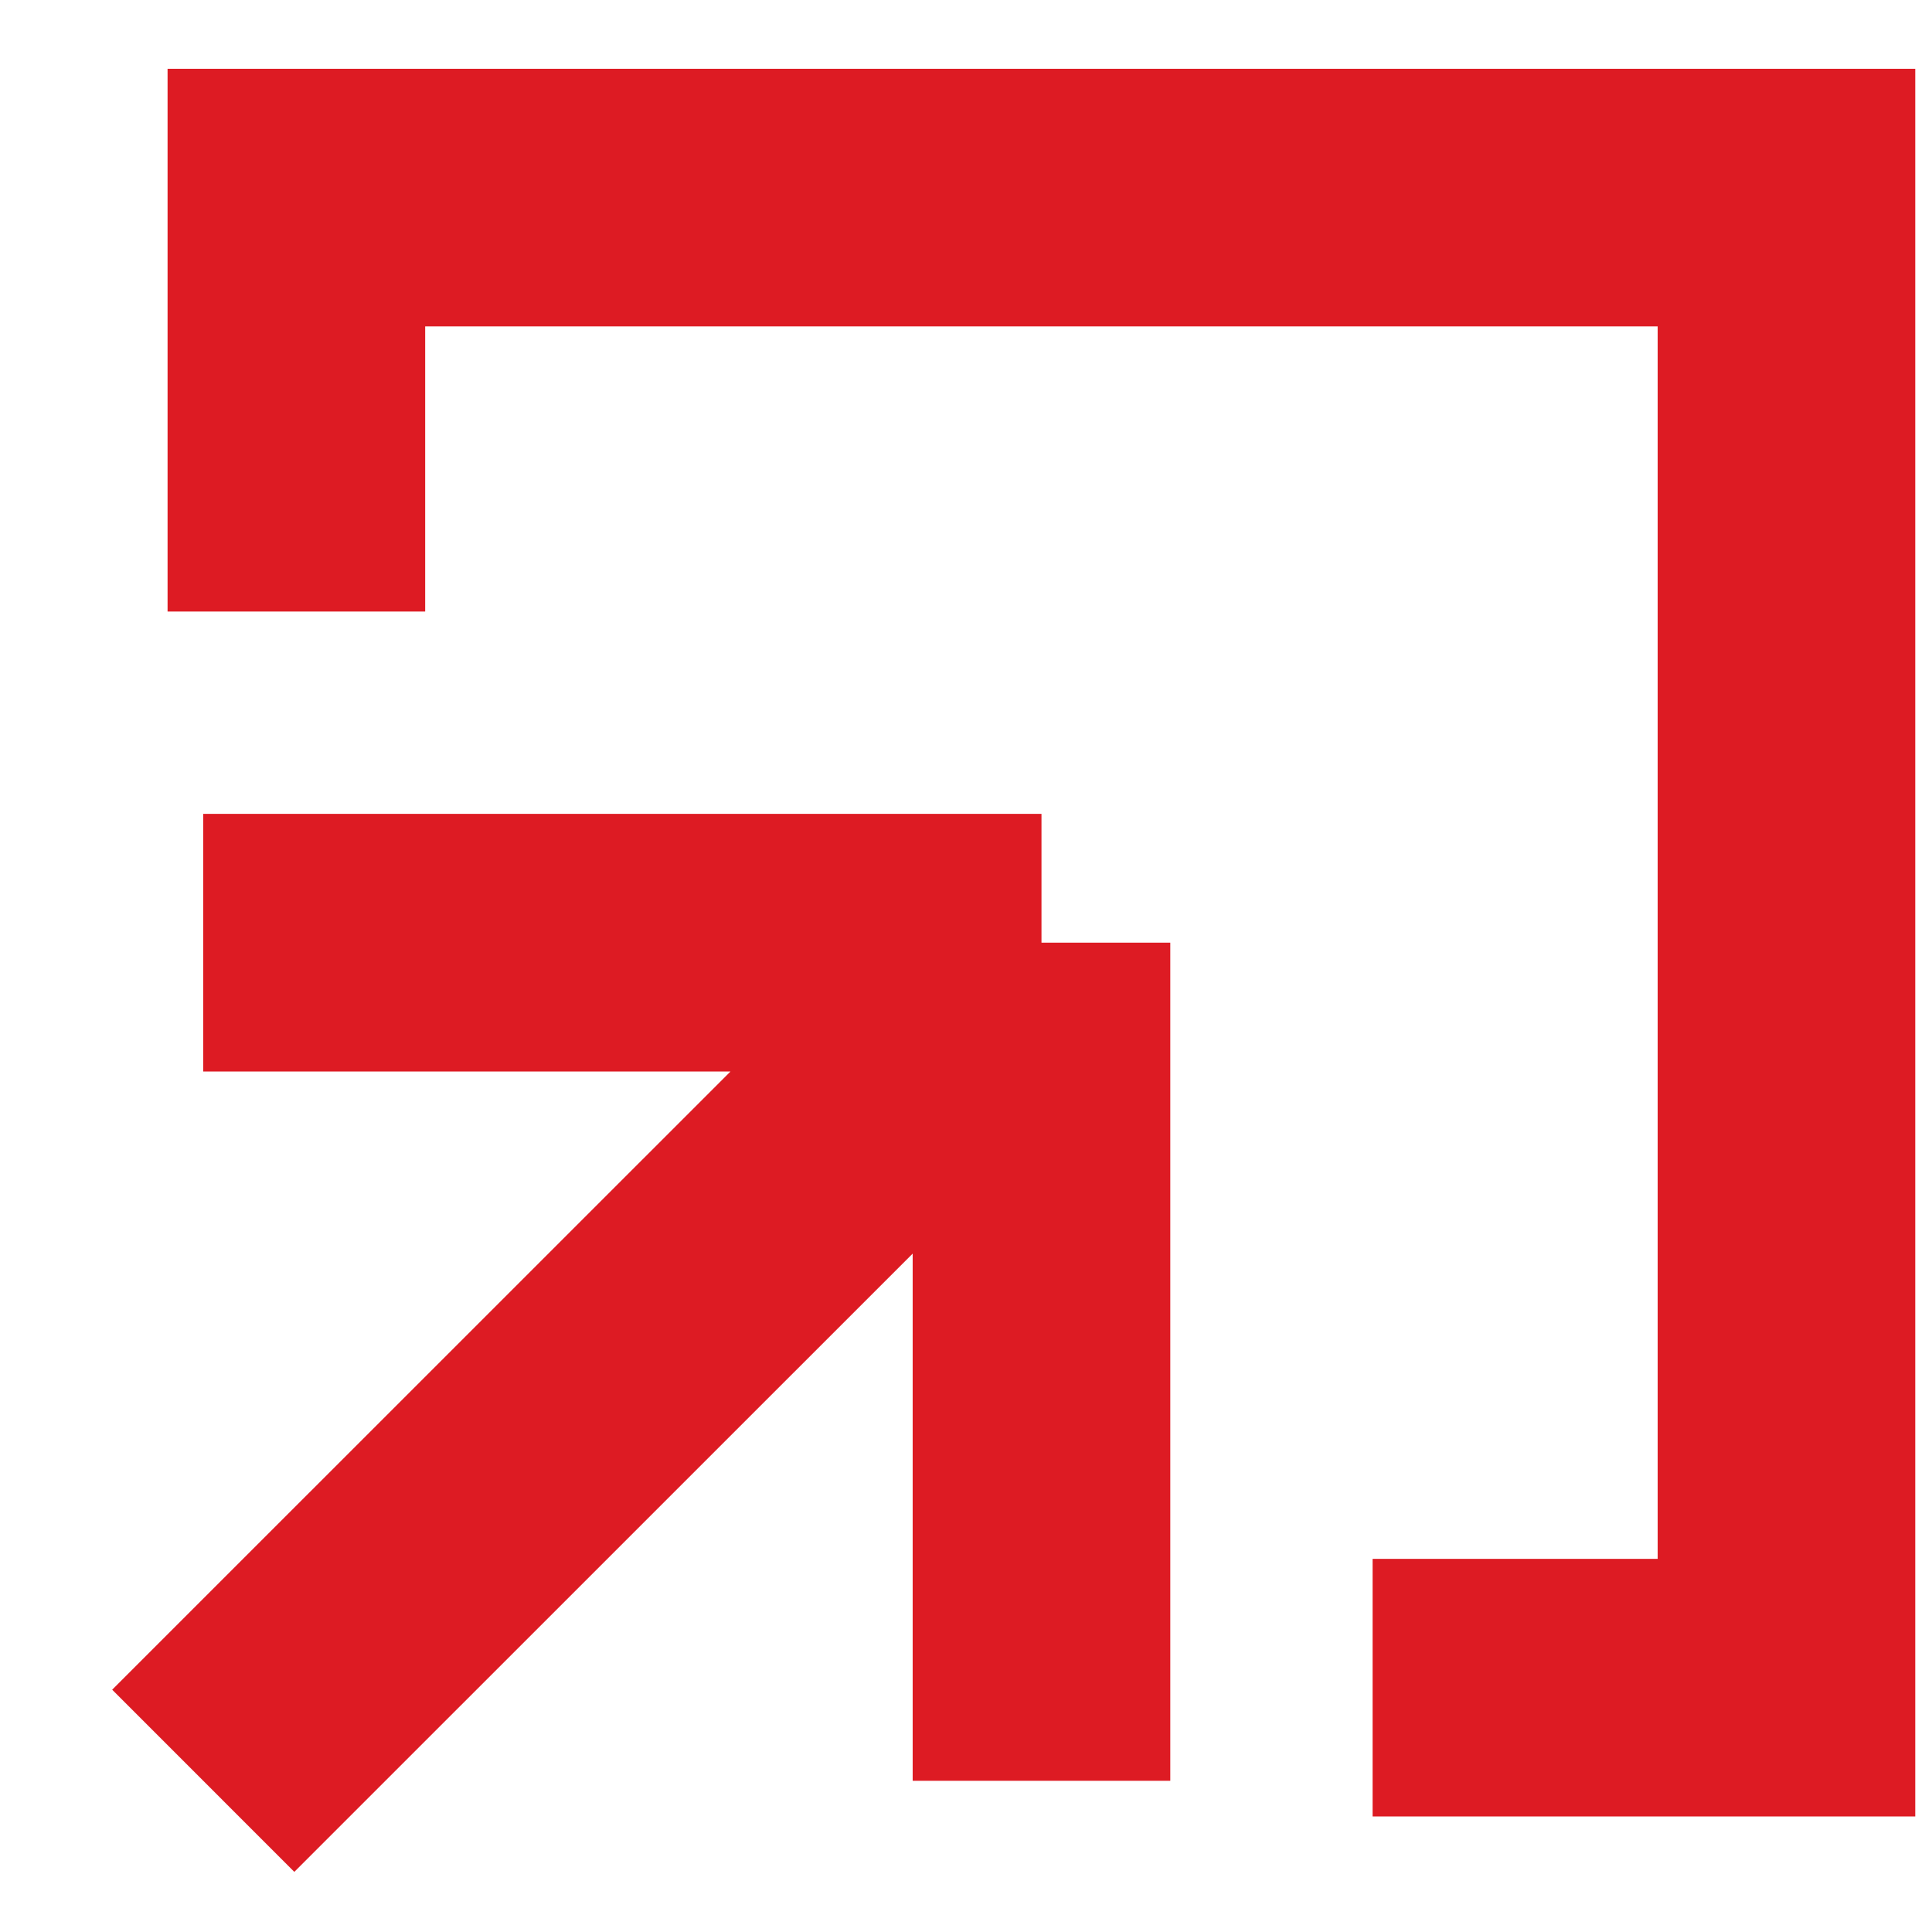
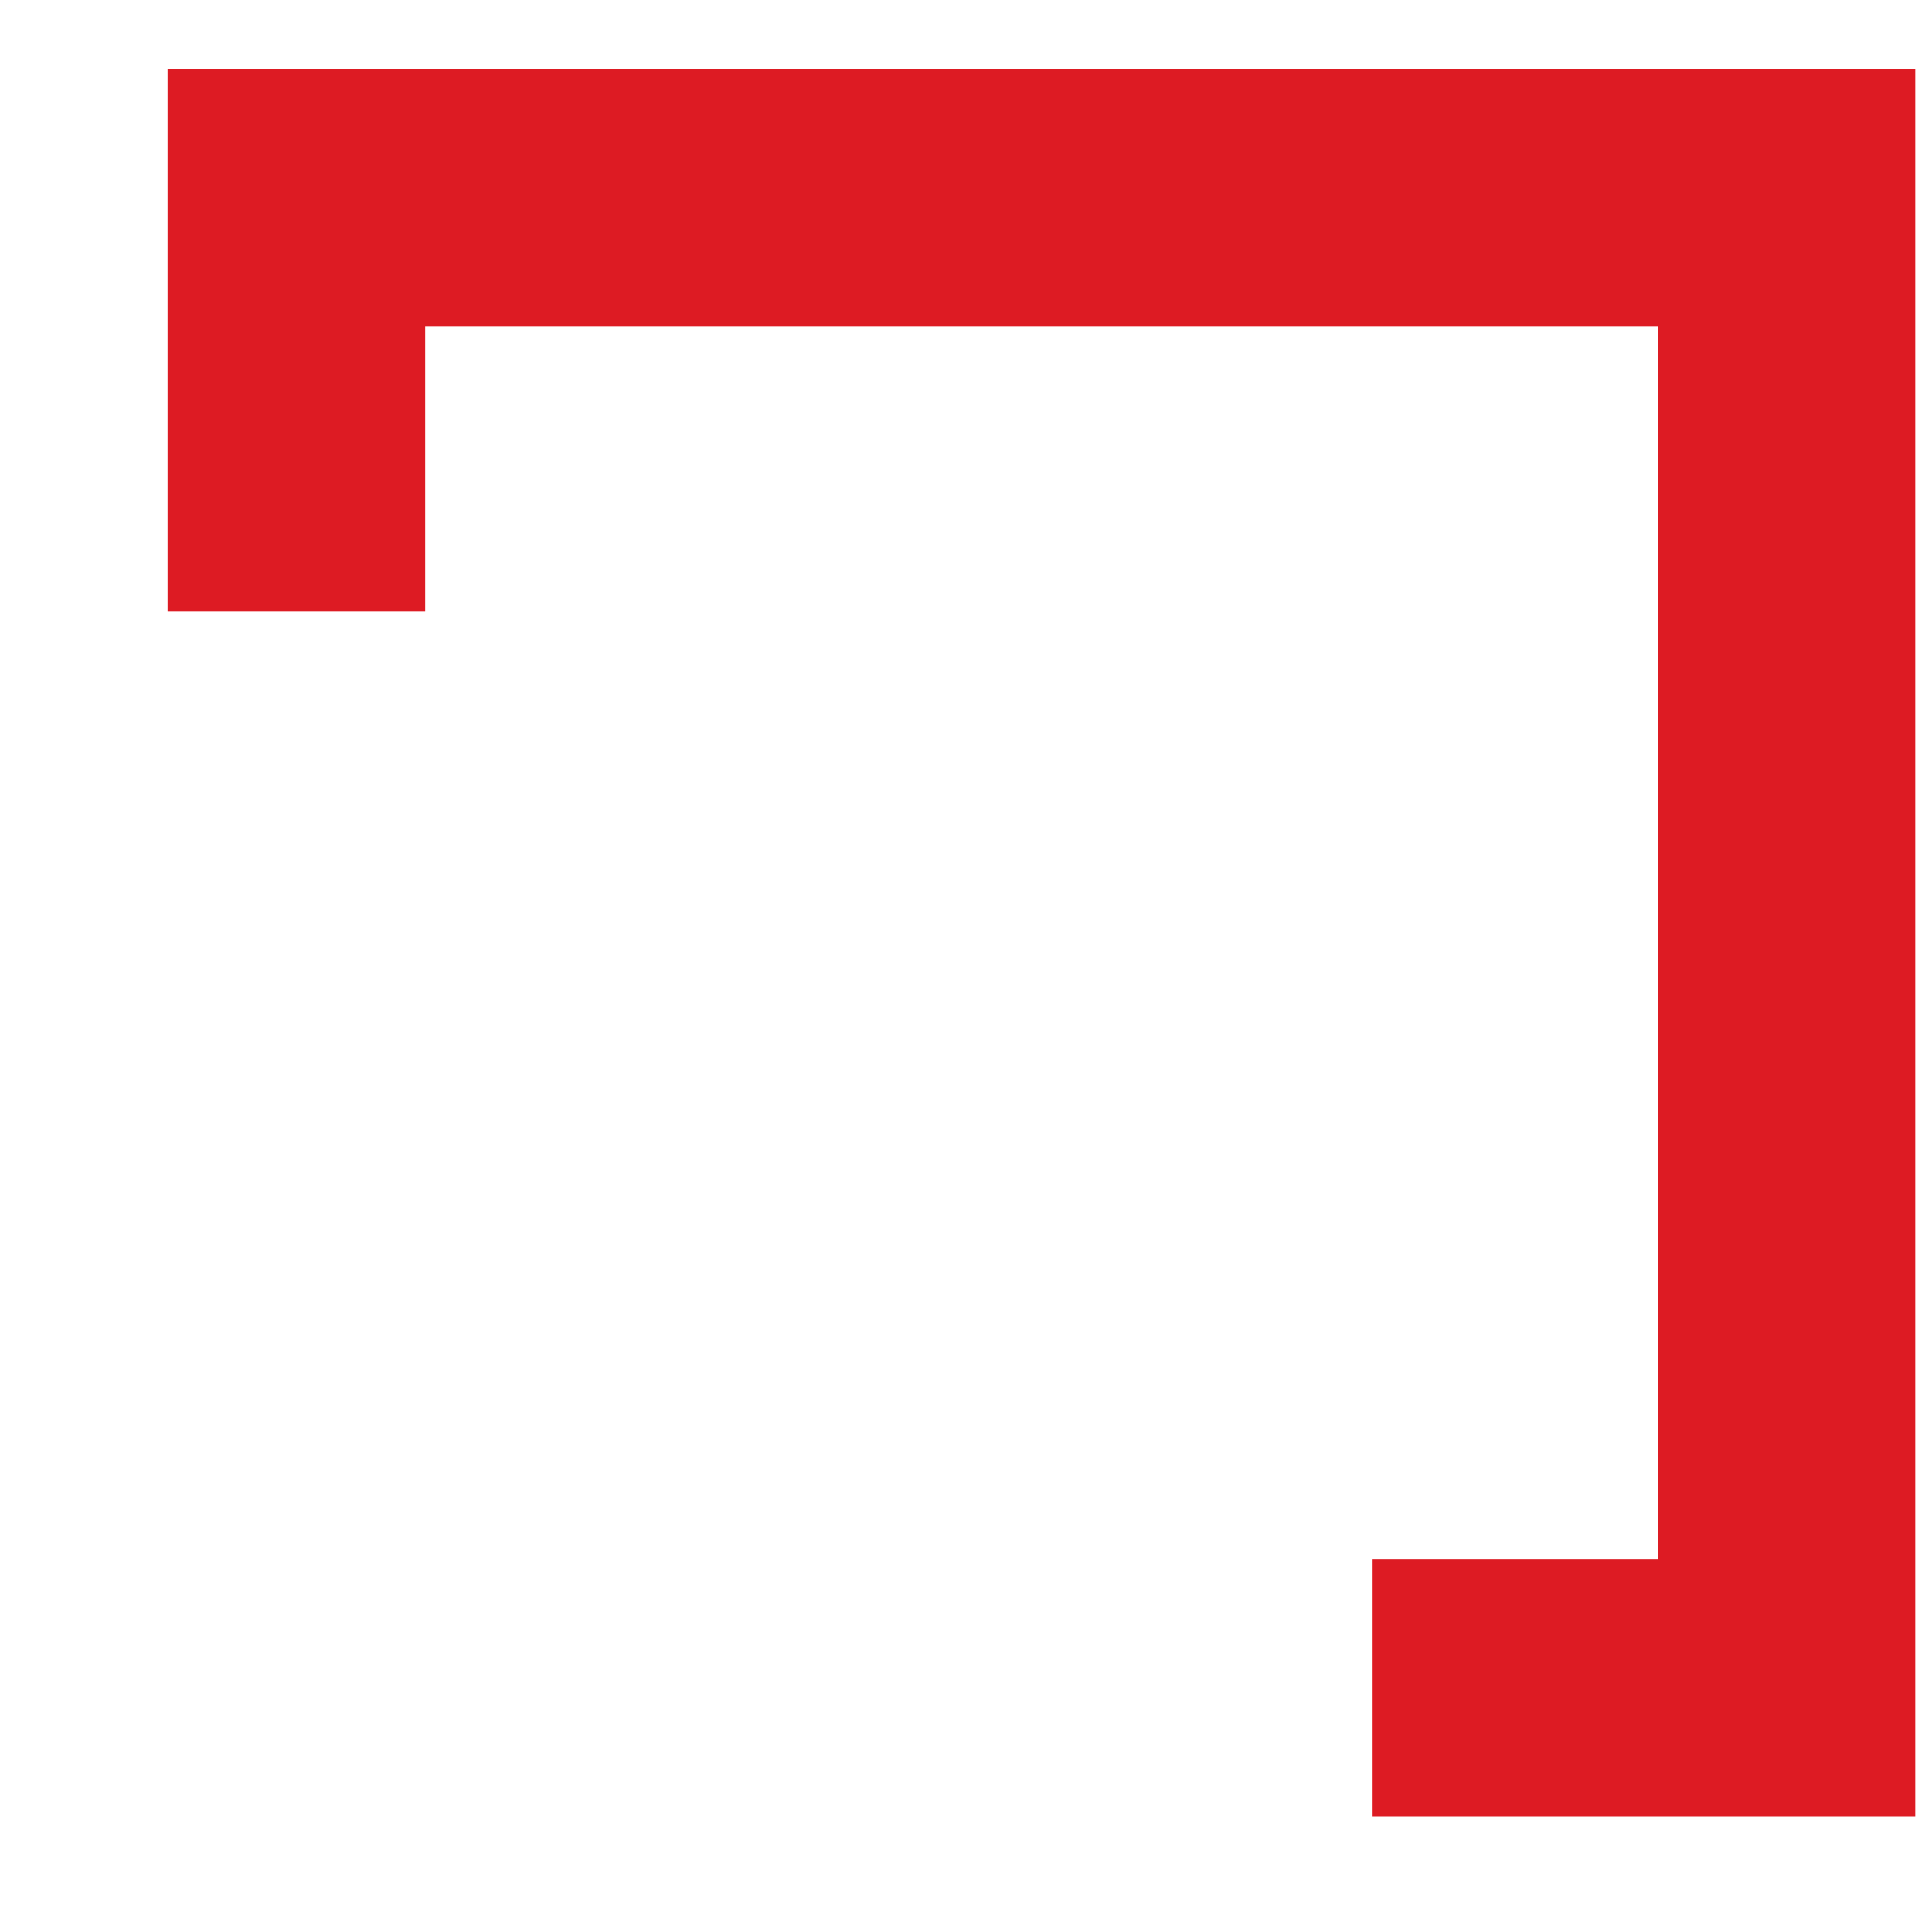
<svg xmlns="http://www.w3.org/2000/svg" width="15" height="15" viewBox="0 0 15 15" fill="none">
  <path d="M2.301 4.748V1.534H13.87V13.103H10.657" stroke="#DD1B23" stroke-width="2" />
-   <path d="M8.086 13.826L8.086 7.319M8.086 7.319L1.578 7.319M8.086 7.319L1.578 13.826" stroke="#DD1B23" stroke-width="2" />
</svg>